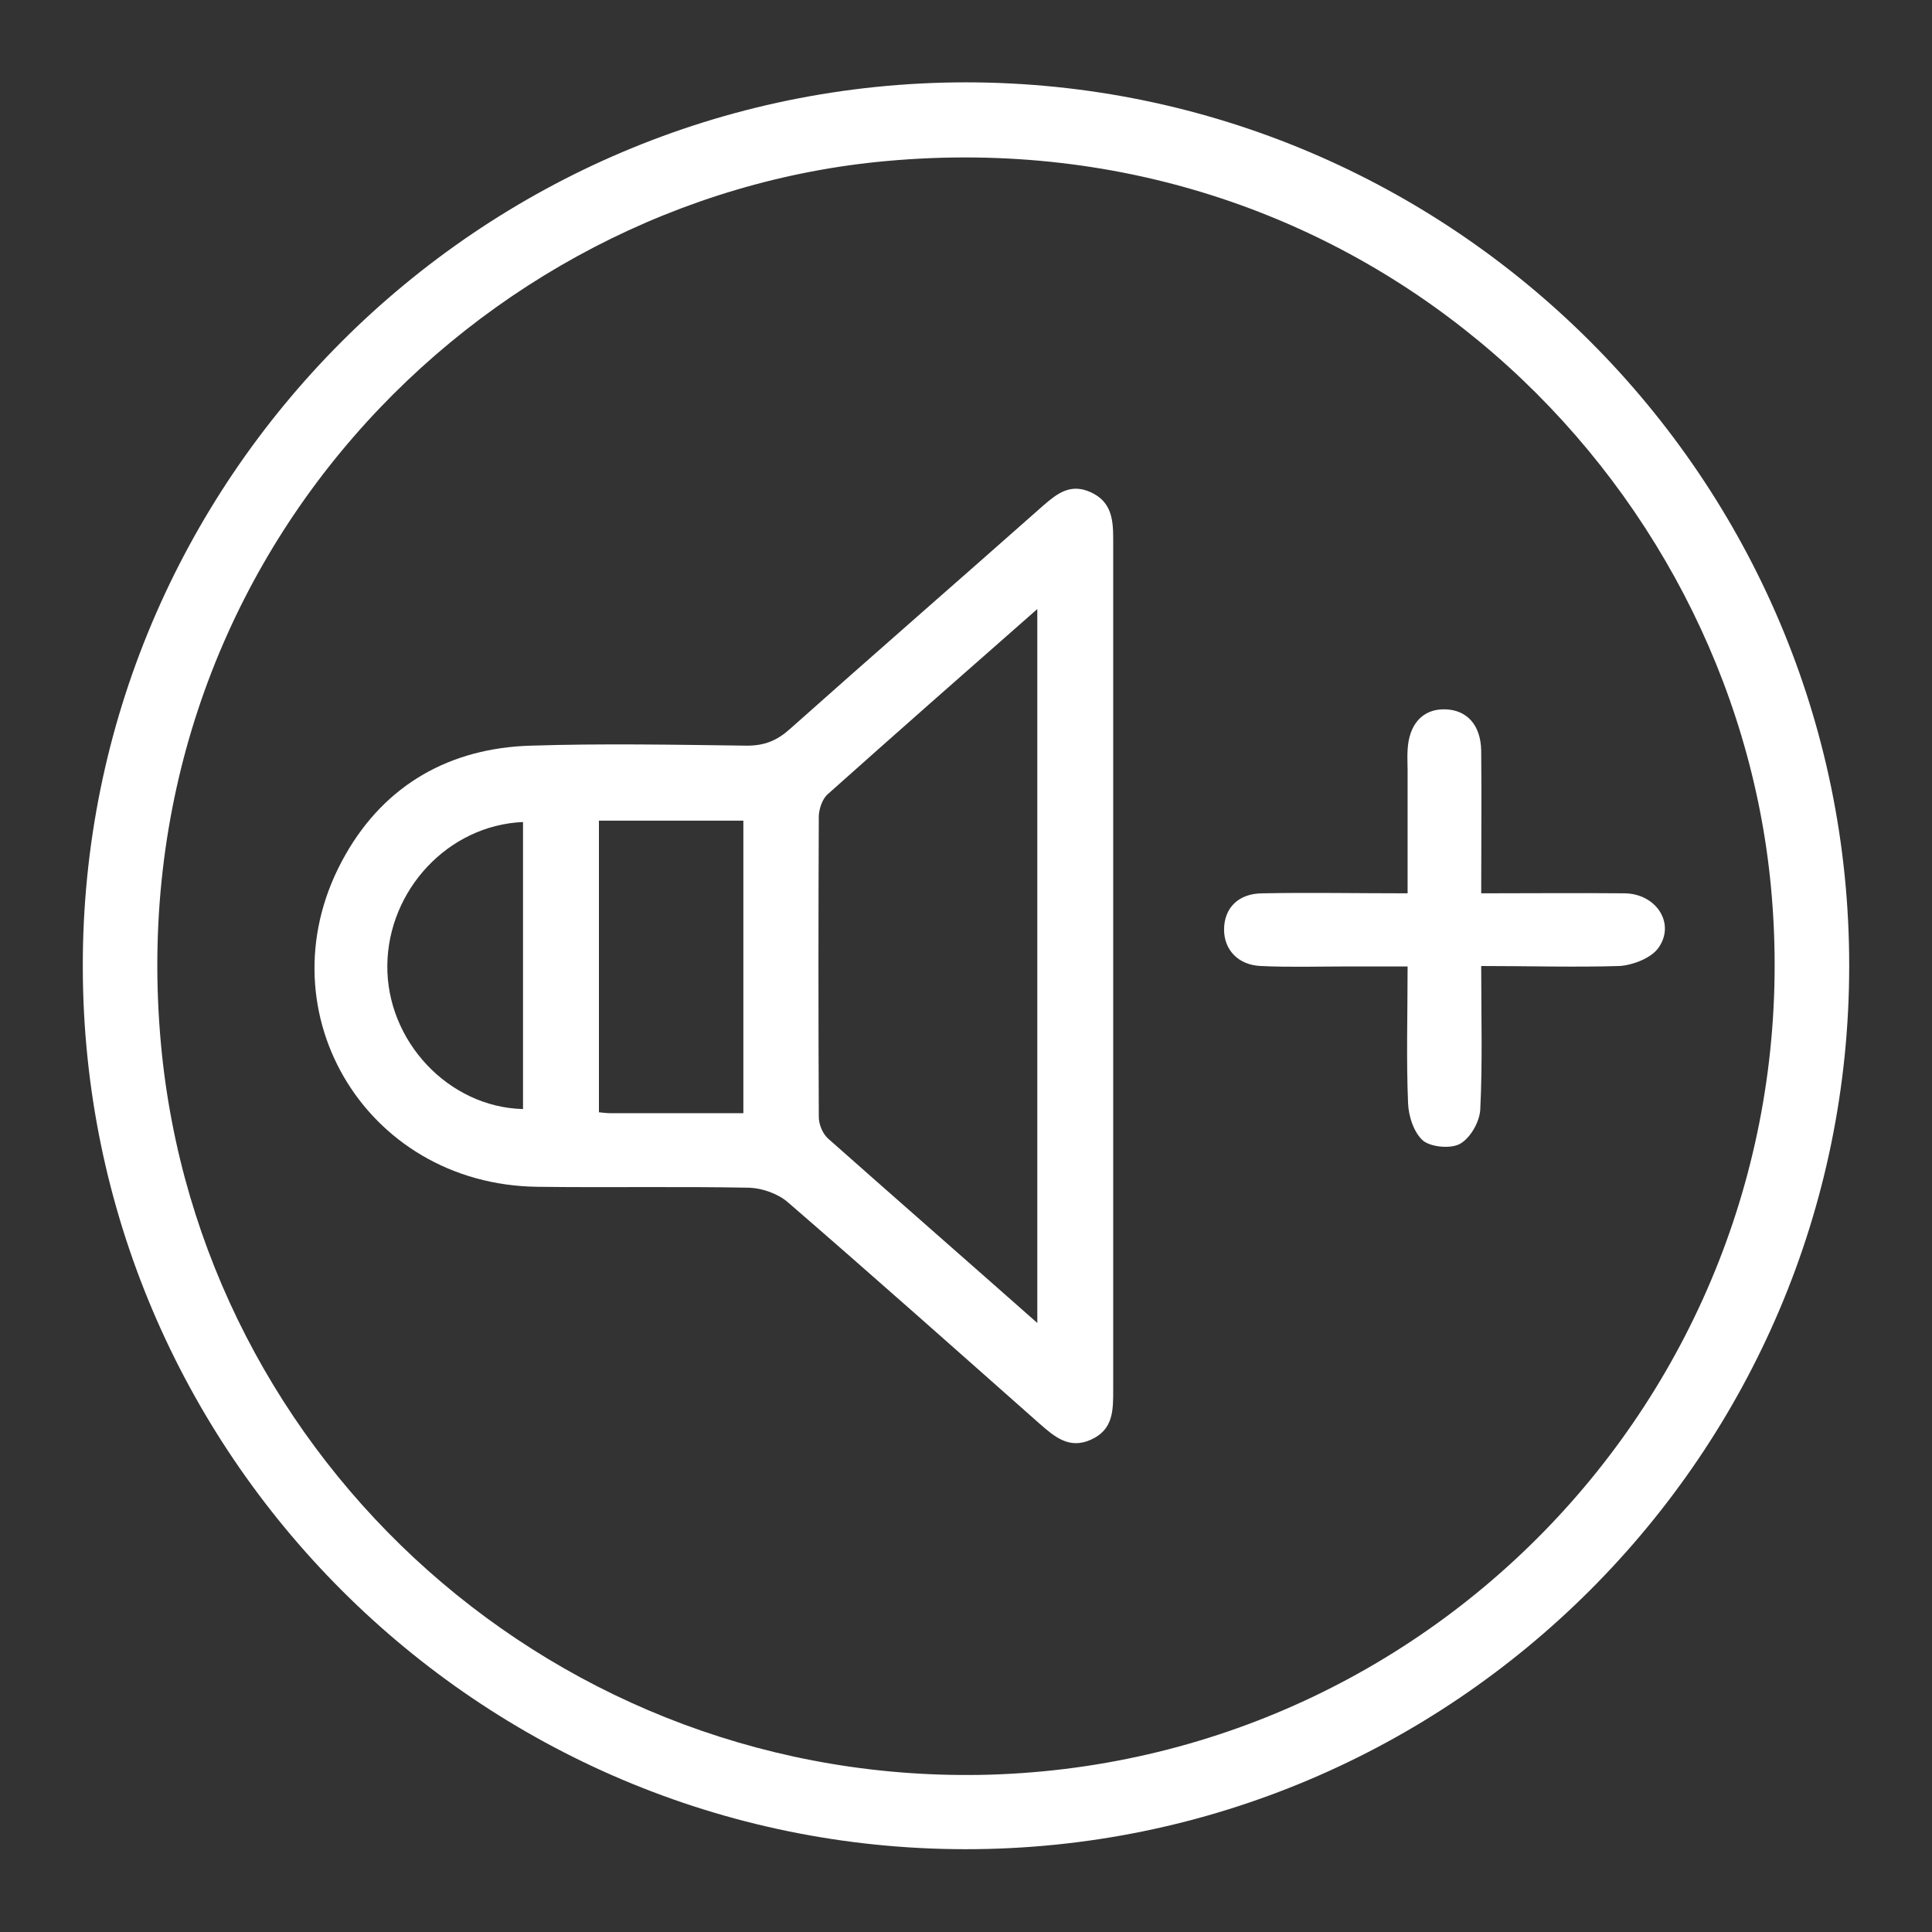
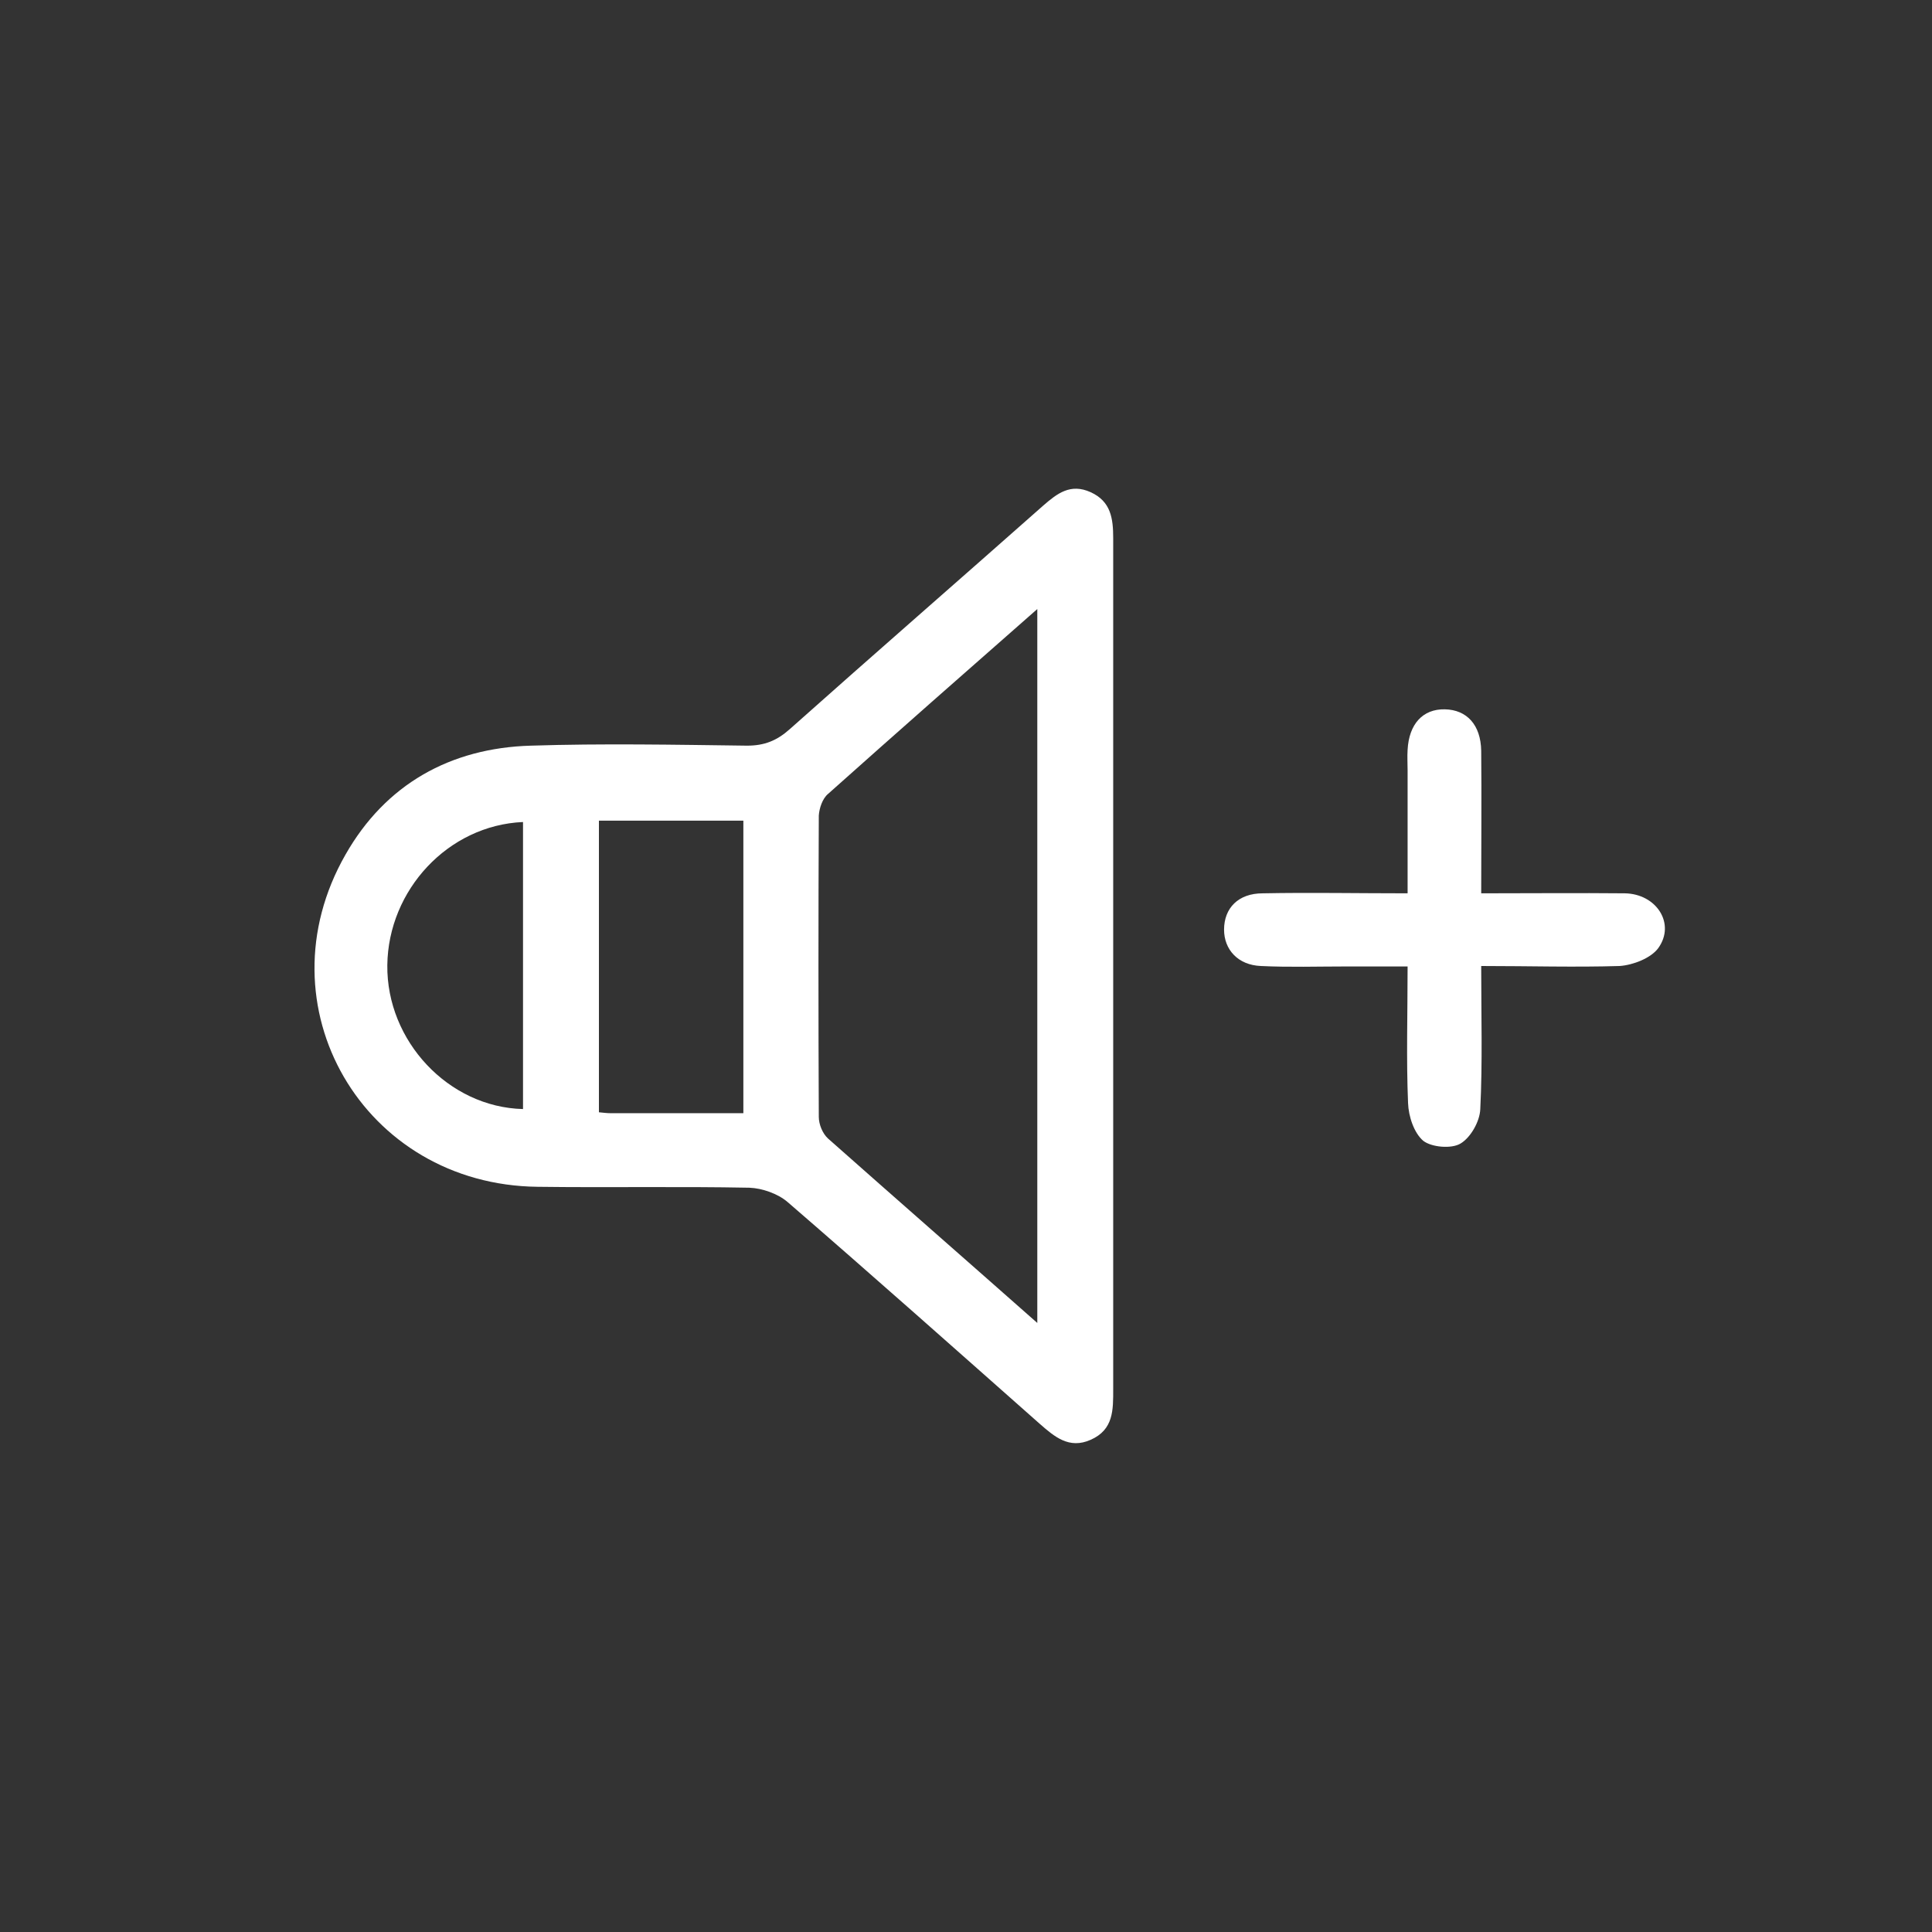
<svg xmlns="http://www.w3.org/2000/svg" version="1.1" id="Calque_2" x="0px" y="0px" viewBox="0 0 420 420" style="enable-background:new 0 0 420 420;" xml:space="preserve">
  <rect x="0" y="0" width="420" height="420" fill="#333333" stroke="none" />
  <style type="text/css">
	.st0{fill:#FFFFFF;}
</style>
  <g>
-     <path class="st0" d="M209.9,17.9C315.8,17.9,402.1,104.1,402,210c0,105.9-86.3,192.1-192.2,192C104.1,401.9,18.1,316,18,210.2   C17.8,104.3,104,18,209.9,17.9z M215.1,385.8c100.8-3,179.5-90.3,169.9-192.9c-8.4-89.5-88.3-167.3-192.2-157.9   C103.6,43,25.4,122.9,35,227.1C43.4,317.8,121.4,388.4,215.1,385.8z" />
    <path class="st0" d="M242,210c0,30.7,0,61.3,0,92c0,4.5,0.1,8.8-4.9,11c-4.7,2.1-7.9-0.7-11.1-3.5c-18.2-16.1-36.4-32.3-54.8-48.2   c-2.1-1.8-5.5-3-8.3-3.1c-15.3-0.3-30.7,0-46-0.2c-37.9-0.4-60.6-39.3-41.8-72.2c8.7-15.3,22.8-23.2,40.3-23.7   c15.6-0.5,31.3-0.2,47,0c3.8,0,6.5-1.1,9.3-3.6c18.3-16.3,36.8-32.4,55.1-48.6c3-2.6,5.9-4.9,10.3-2.9c4.4,2,4.9,5.7,4.9,10   C242,148,242,179,242,210z M225.5,287.6c0-52,0-103.3,0-155.2c-15.6,13.7-30.6,26.9-45.5,40.2c-1.2,1-1.9,3.1-2,4.7   c-0.1,21.8-0.1,43.7,0,65.5c0,1.6,0.8,3.6,2,4.7C194.9,260.7,210,273.9,225.5,287.6z M161.6,242c0-21.7,0-42.7,0-63.6   c-10.7,0-21.1,0-31.4,0c0,21.3,0,42.2,0,63.4c1,0.1,1.8,0.2,2.6,0.2C142.4,242,151.8,242,161.6,242z M113.7,178.7   c-16.3,0.7-29.3,14.8-29.5,31.1c-0.2,16.5,13.3,30.9,29.5,31.3C113.7,220.5,113.7,199.8,113.7,178.7z" />
    <path class="st0" d="M322,210c0,10.8,0.3,21-0.2,31.1c-0.1,2.7-2.1,6.2-4.3,7.5c-2,1.2-6.3,0.8-8.1-0.6c-2-1.7-3.2-5.3-3.3-8.2   c-0.4-9.6-0.1-19.3-0.1-29.7c-4.6,0-9,0-13.4,0c-6.2,0-12.3,0.2-18.5-0.1c-5-0.2-8-3.6-8-7.9c0-4.7,3.1-7.9,8.4-7.9   c10.3-0.2,20.6,0,31.5,0c0-9.1,0-17.9,0-26.7c0-1.5-0.1-3,0-4.5c0.3-5.6,3.3-8.9,8.1-8.8c4.8,0.1,7.8,3.4,7.9,9   c0.1,10.1,0,20.3,0,31c10.7,0,21-0.1,31.2,0c6.9,0.1,11.1,6.6,7.3,11.9c-1.6,2.2-5.5,3.7-8.4,3.9C342.3,210.3,332.5,210,322,210z" />
  </g>
</svg>